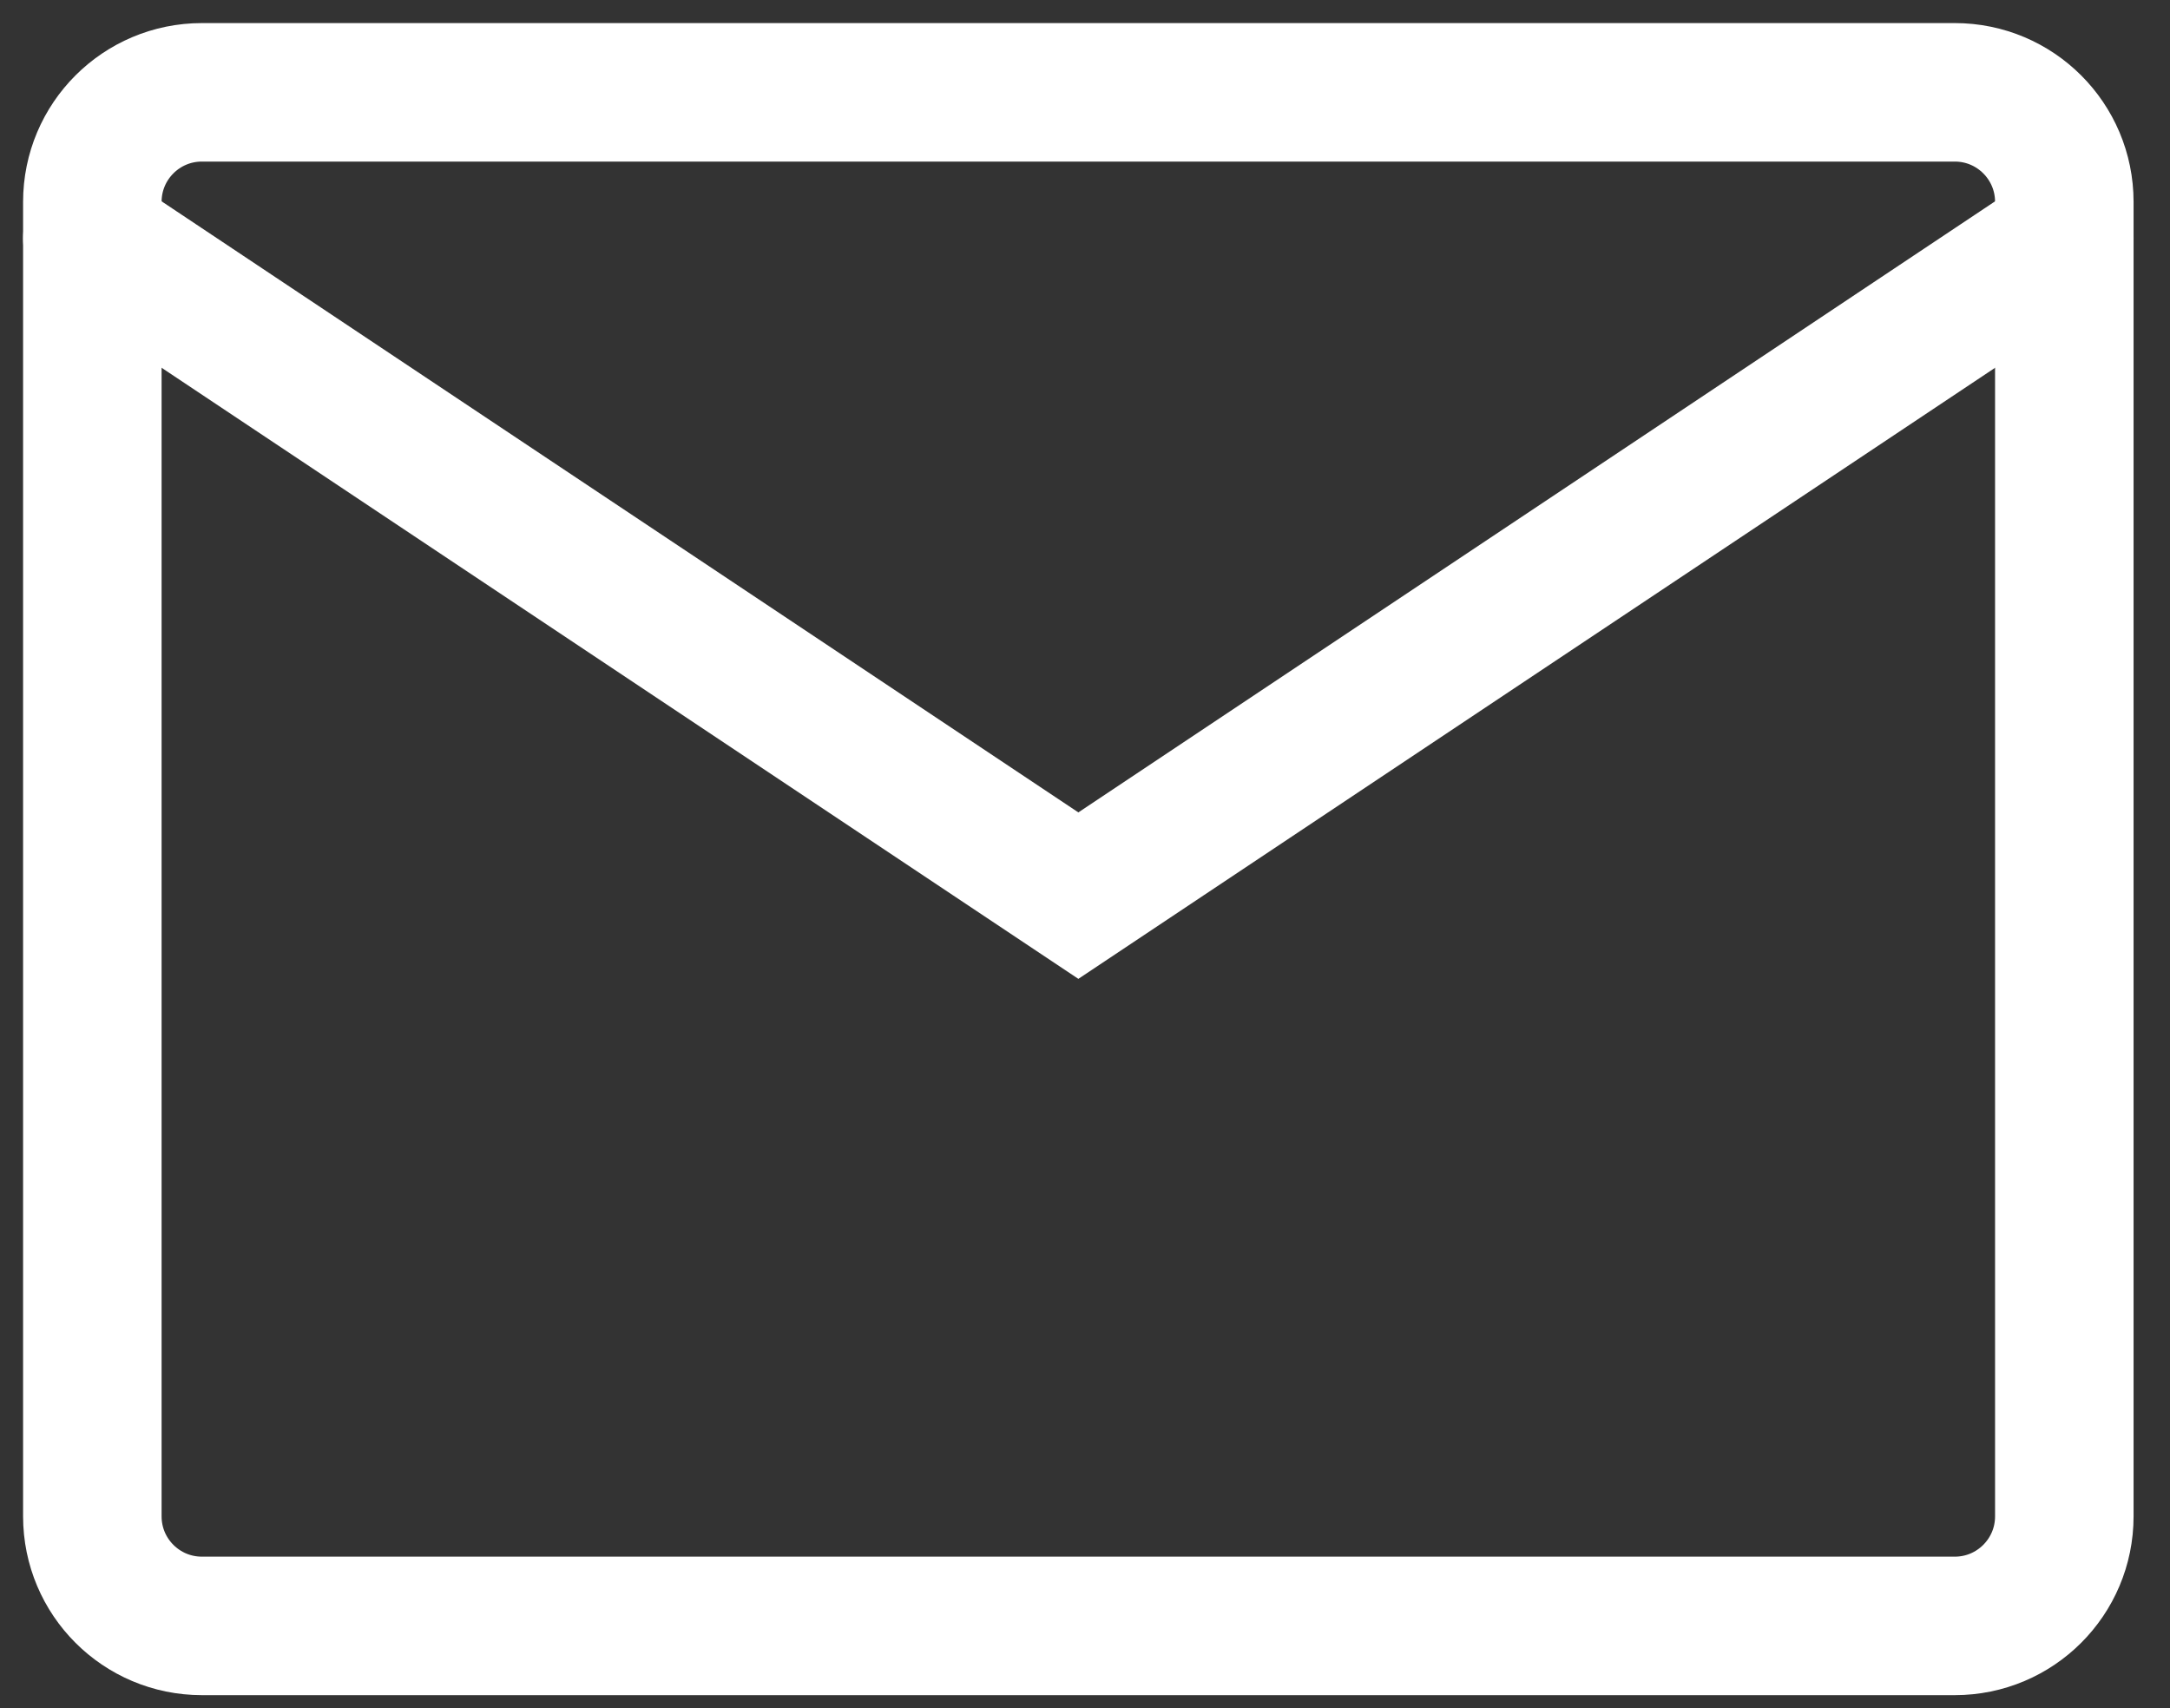
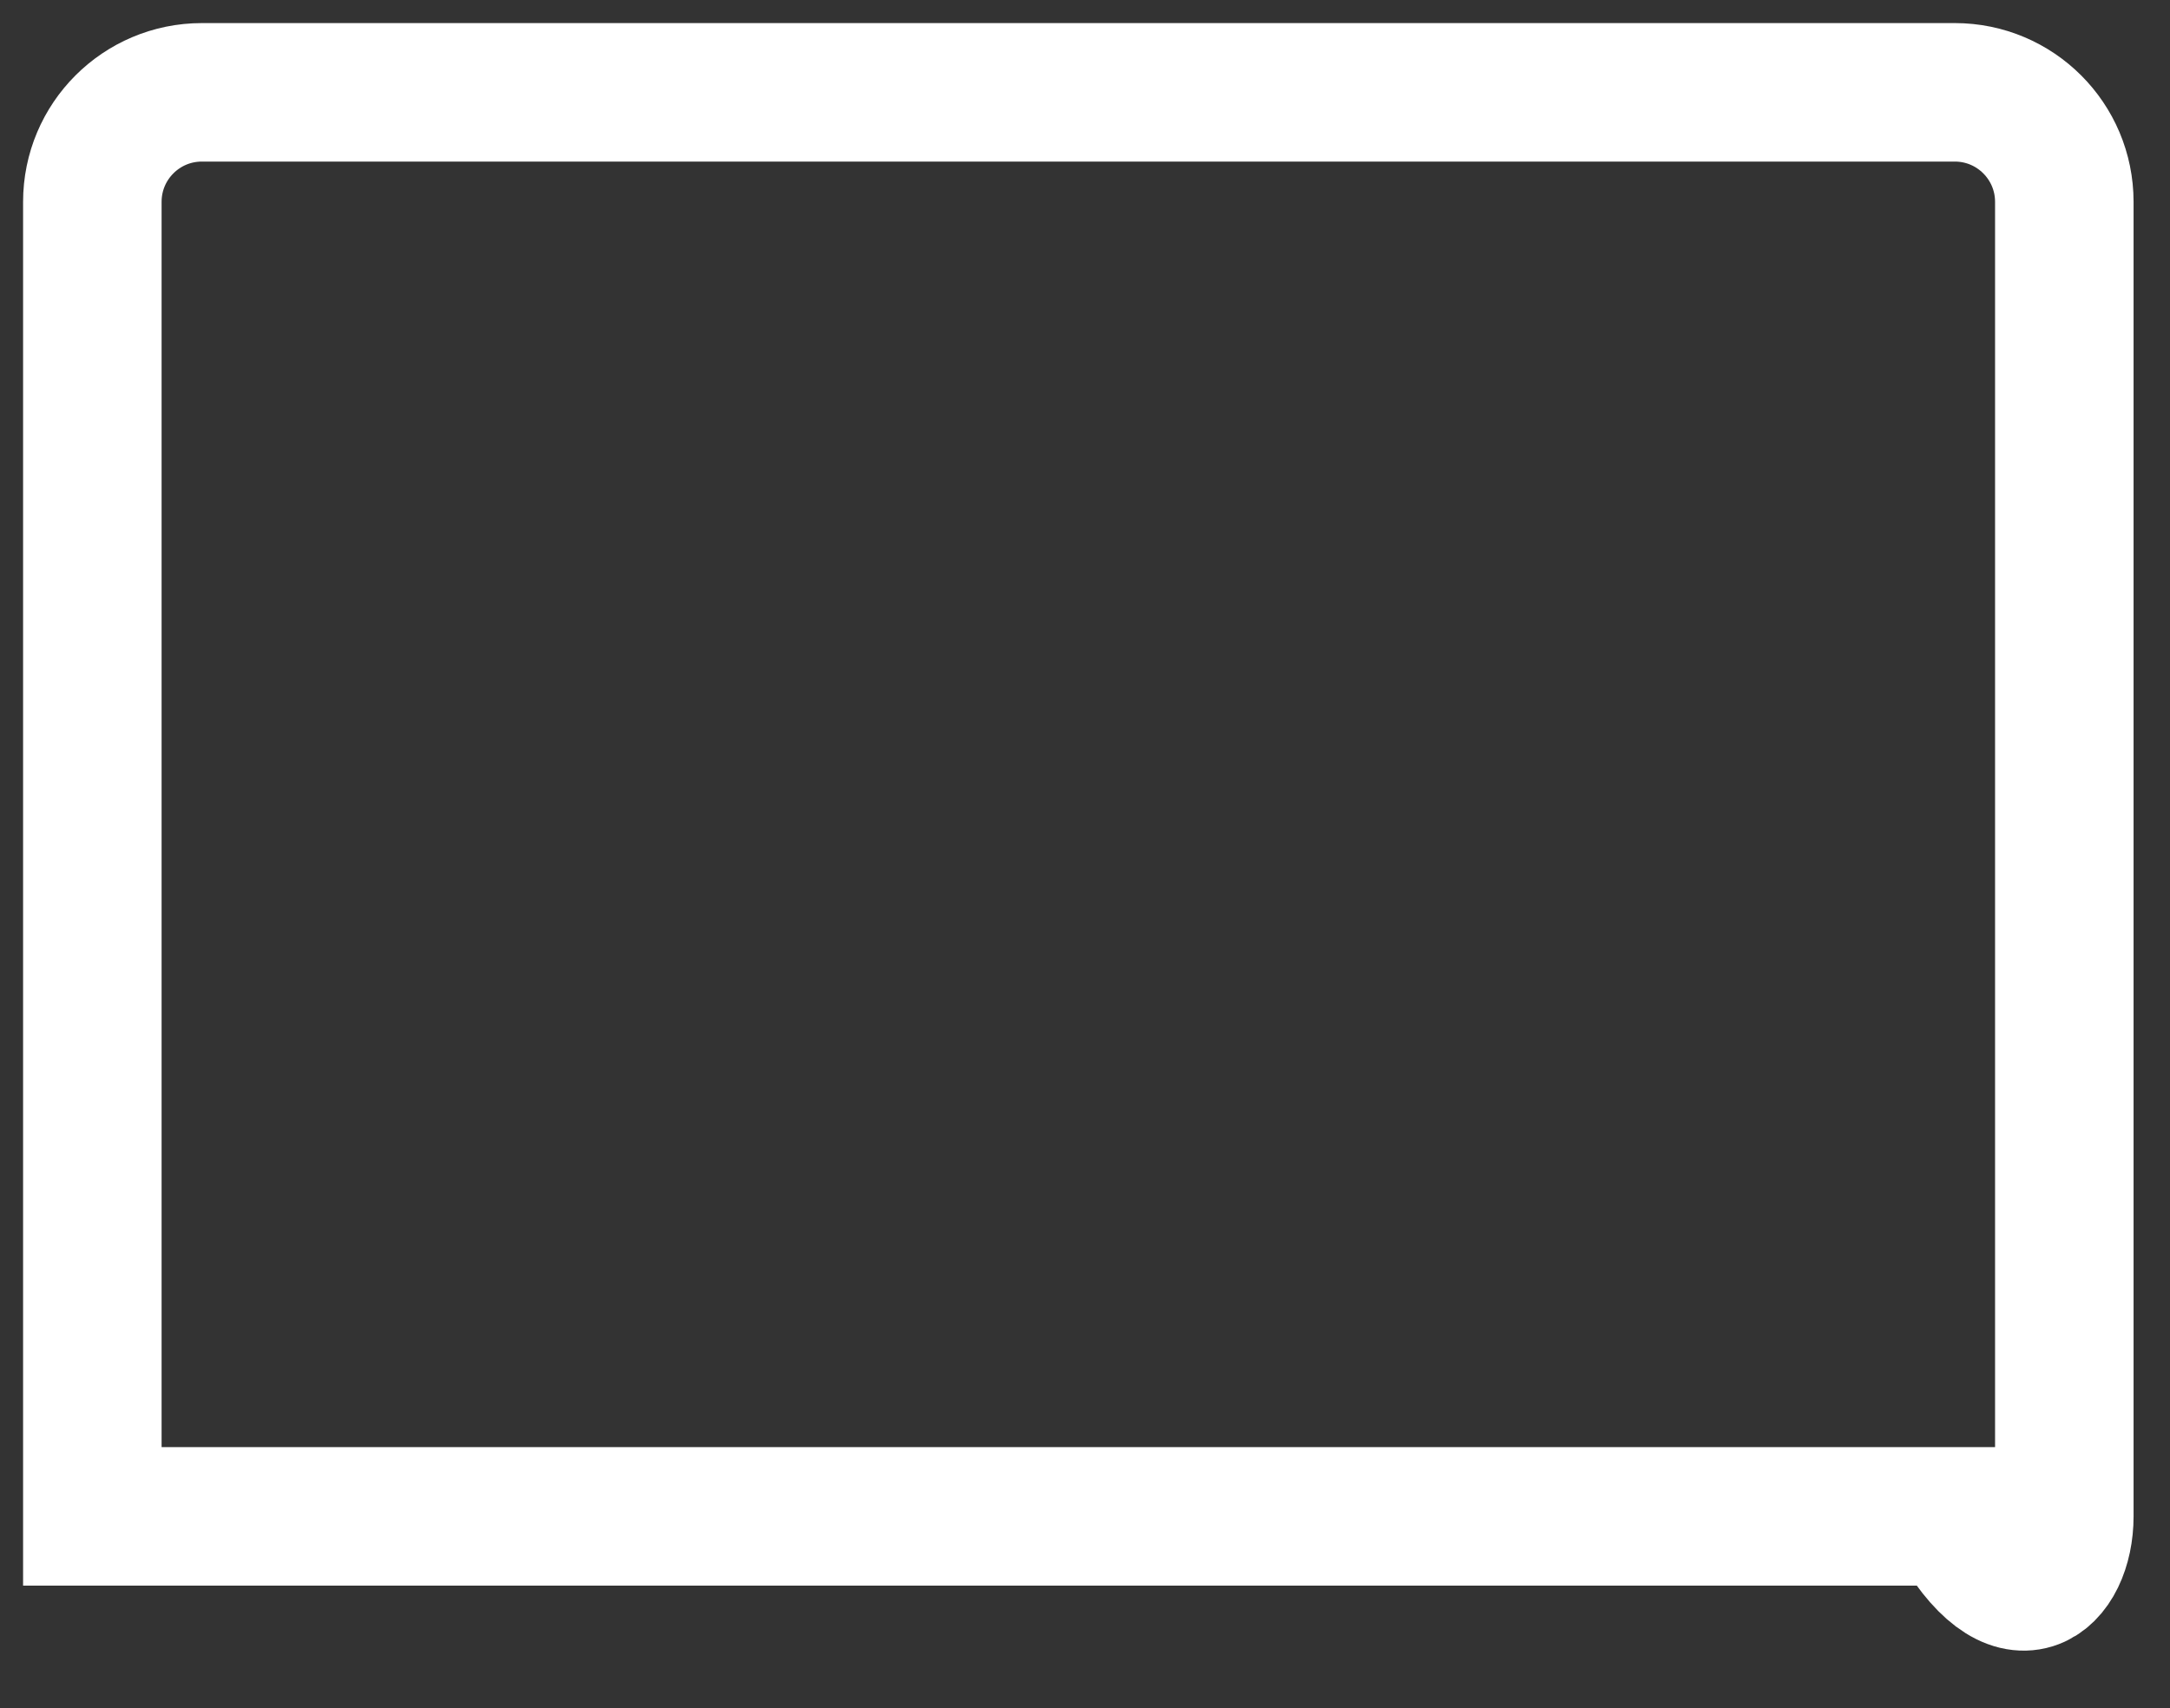
<svg xmlns="http://www.w3.org/2000/svg" width="47" height="37" viewBox="0 0 47 37" fill="none">
  <rect x="0" y="0" width="47" height="37" fill="#333333" stroke="none" />
-   <path d="M42.339 2H4.373C3.062 2 2 3.062 2 4.373V32.847C2 34.158 3.062 35.22 4.373 35.22H42.339C43.649 35.22 44.711 34.158 44.711 32.847V4.373C44.711 3.062 43.649 2 42.339 2Z" stroke="white" stroke-width="3" stroke-linecap="round" />
-   <path d="M2 5.164L23.356 19.401L44.711 5.164" stroke="white" stroke-width="3" stroke-linecap="round" />
+   <path d="M42.339 2H4.373C3.062 2 2 3.062 2 4.373V32.847H42.339C43.649 35.22 44.711 34.158 44.711 32.847V4.373C44.711 3.062 43.649 2 42.339 2Z" stroke="white" stroke-width="3" stroke-linecap="round" />
</svg>